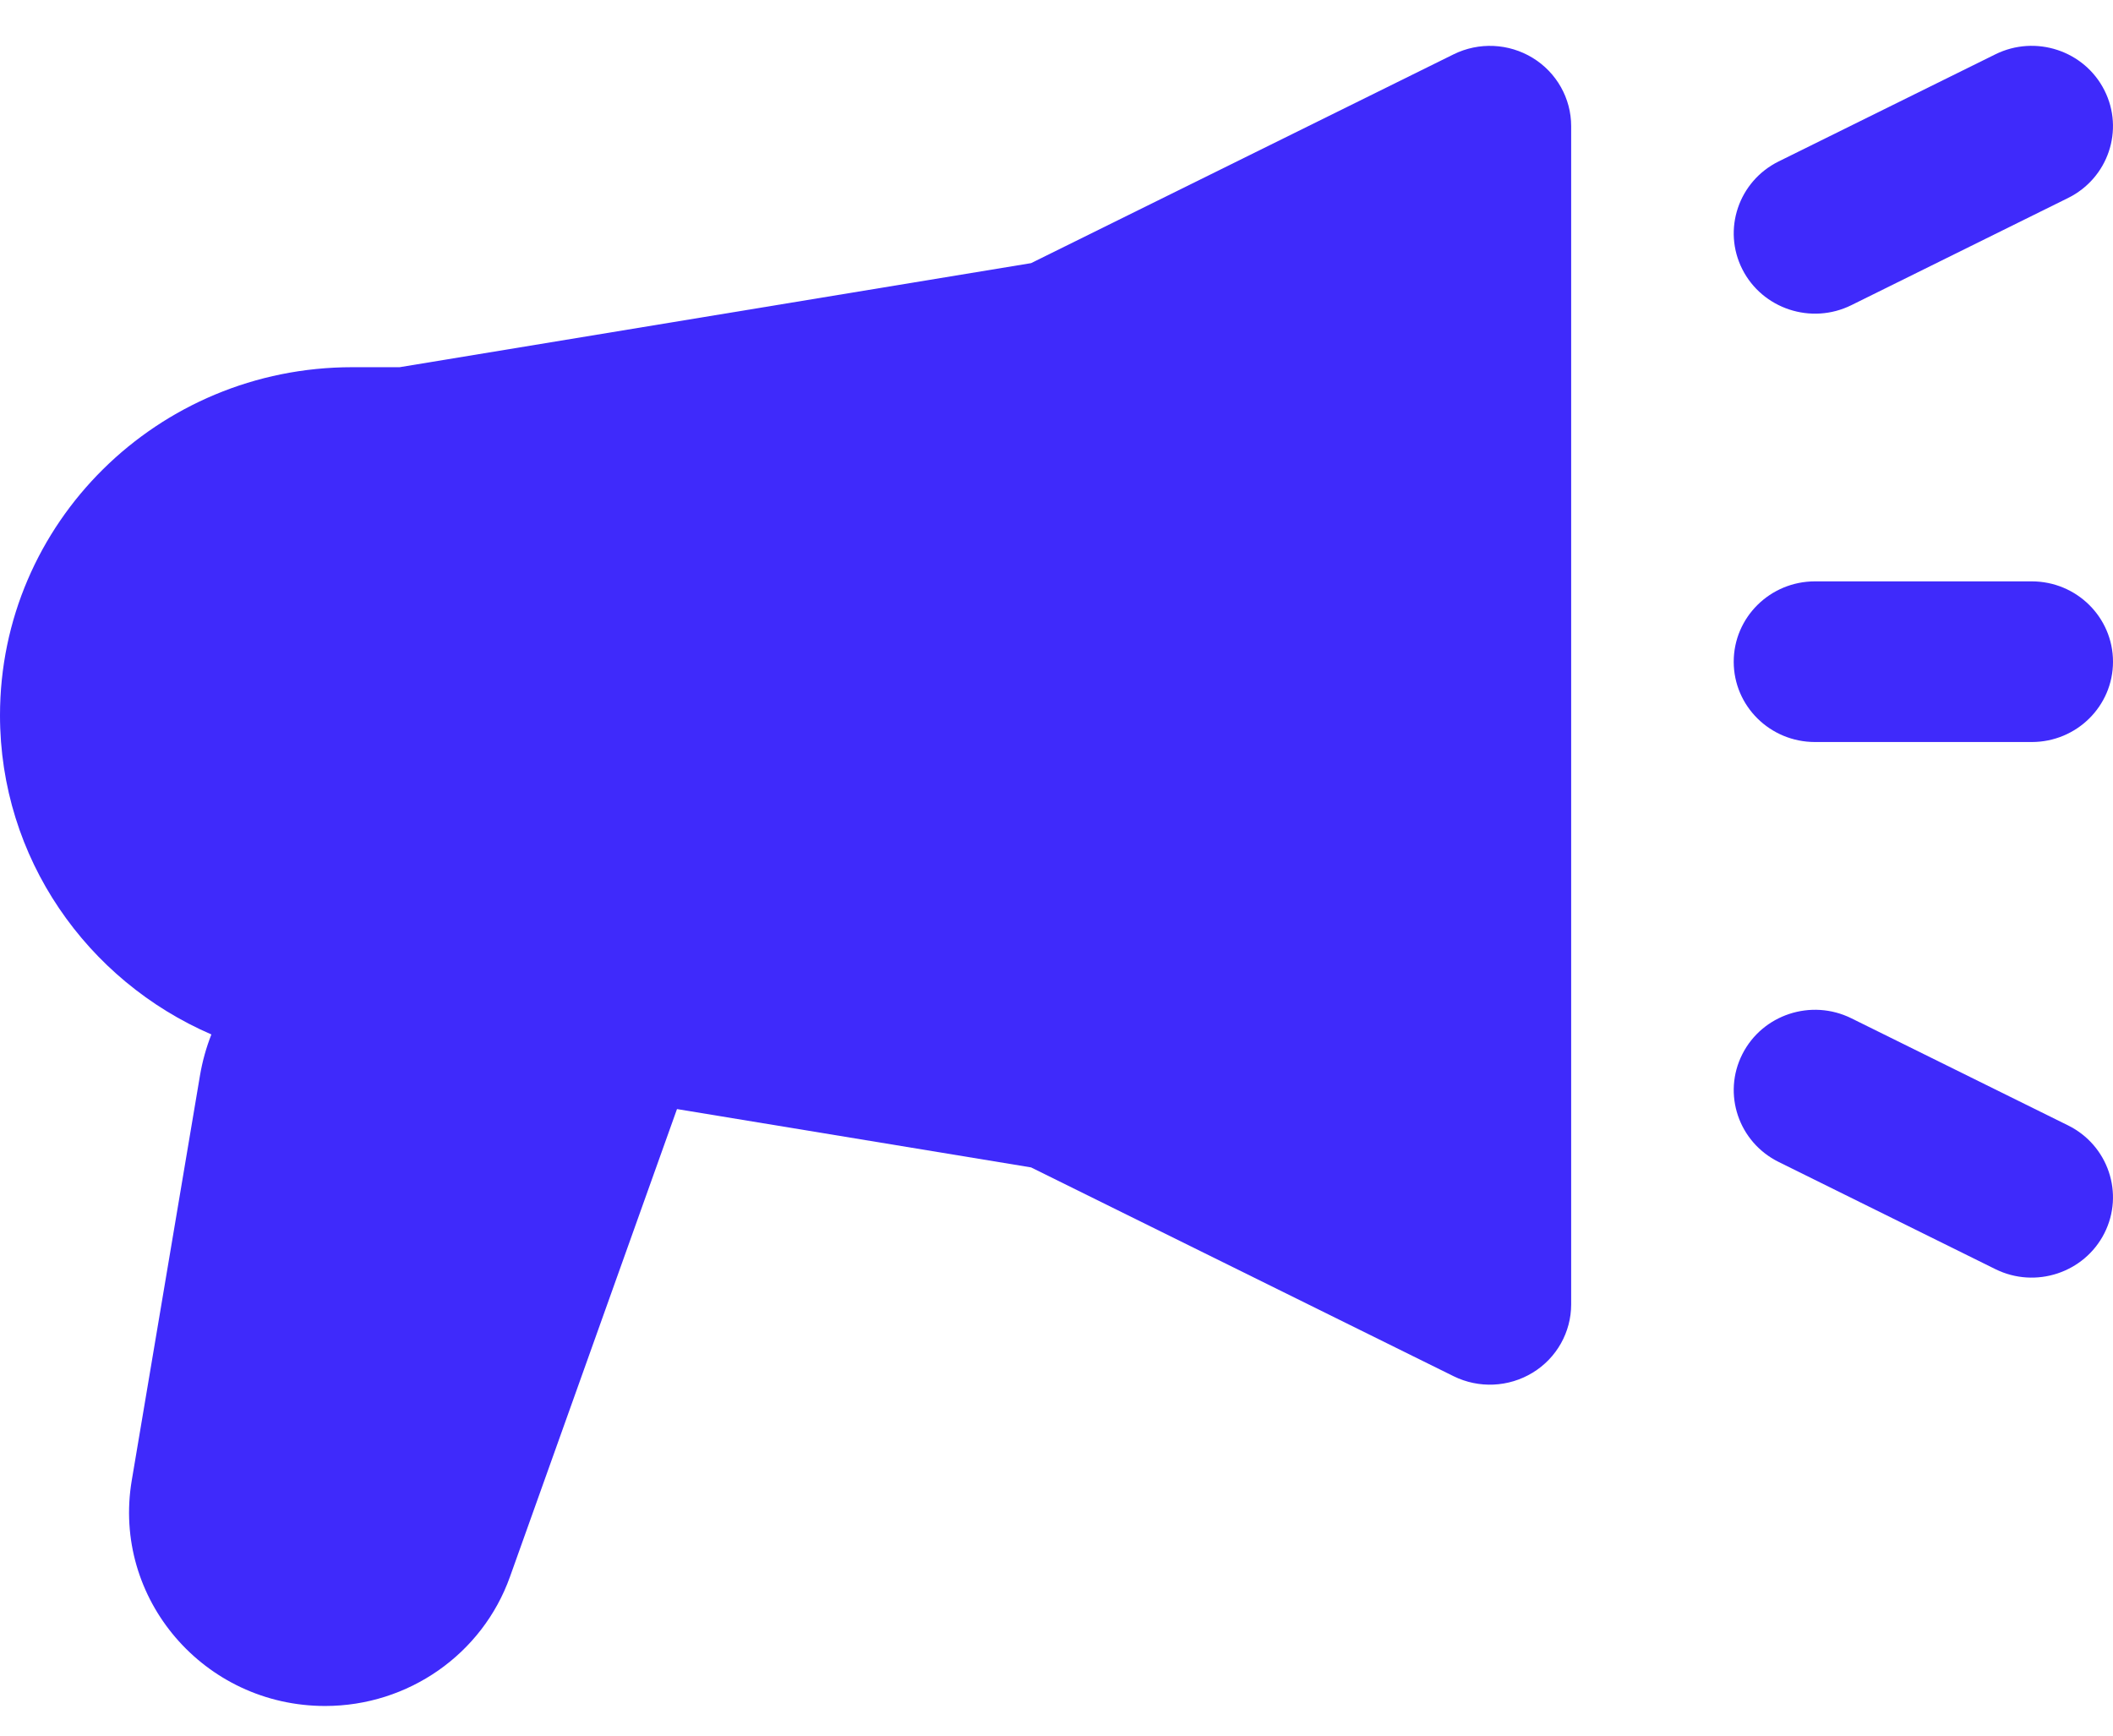
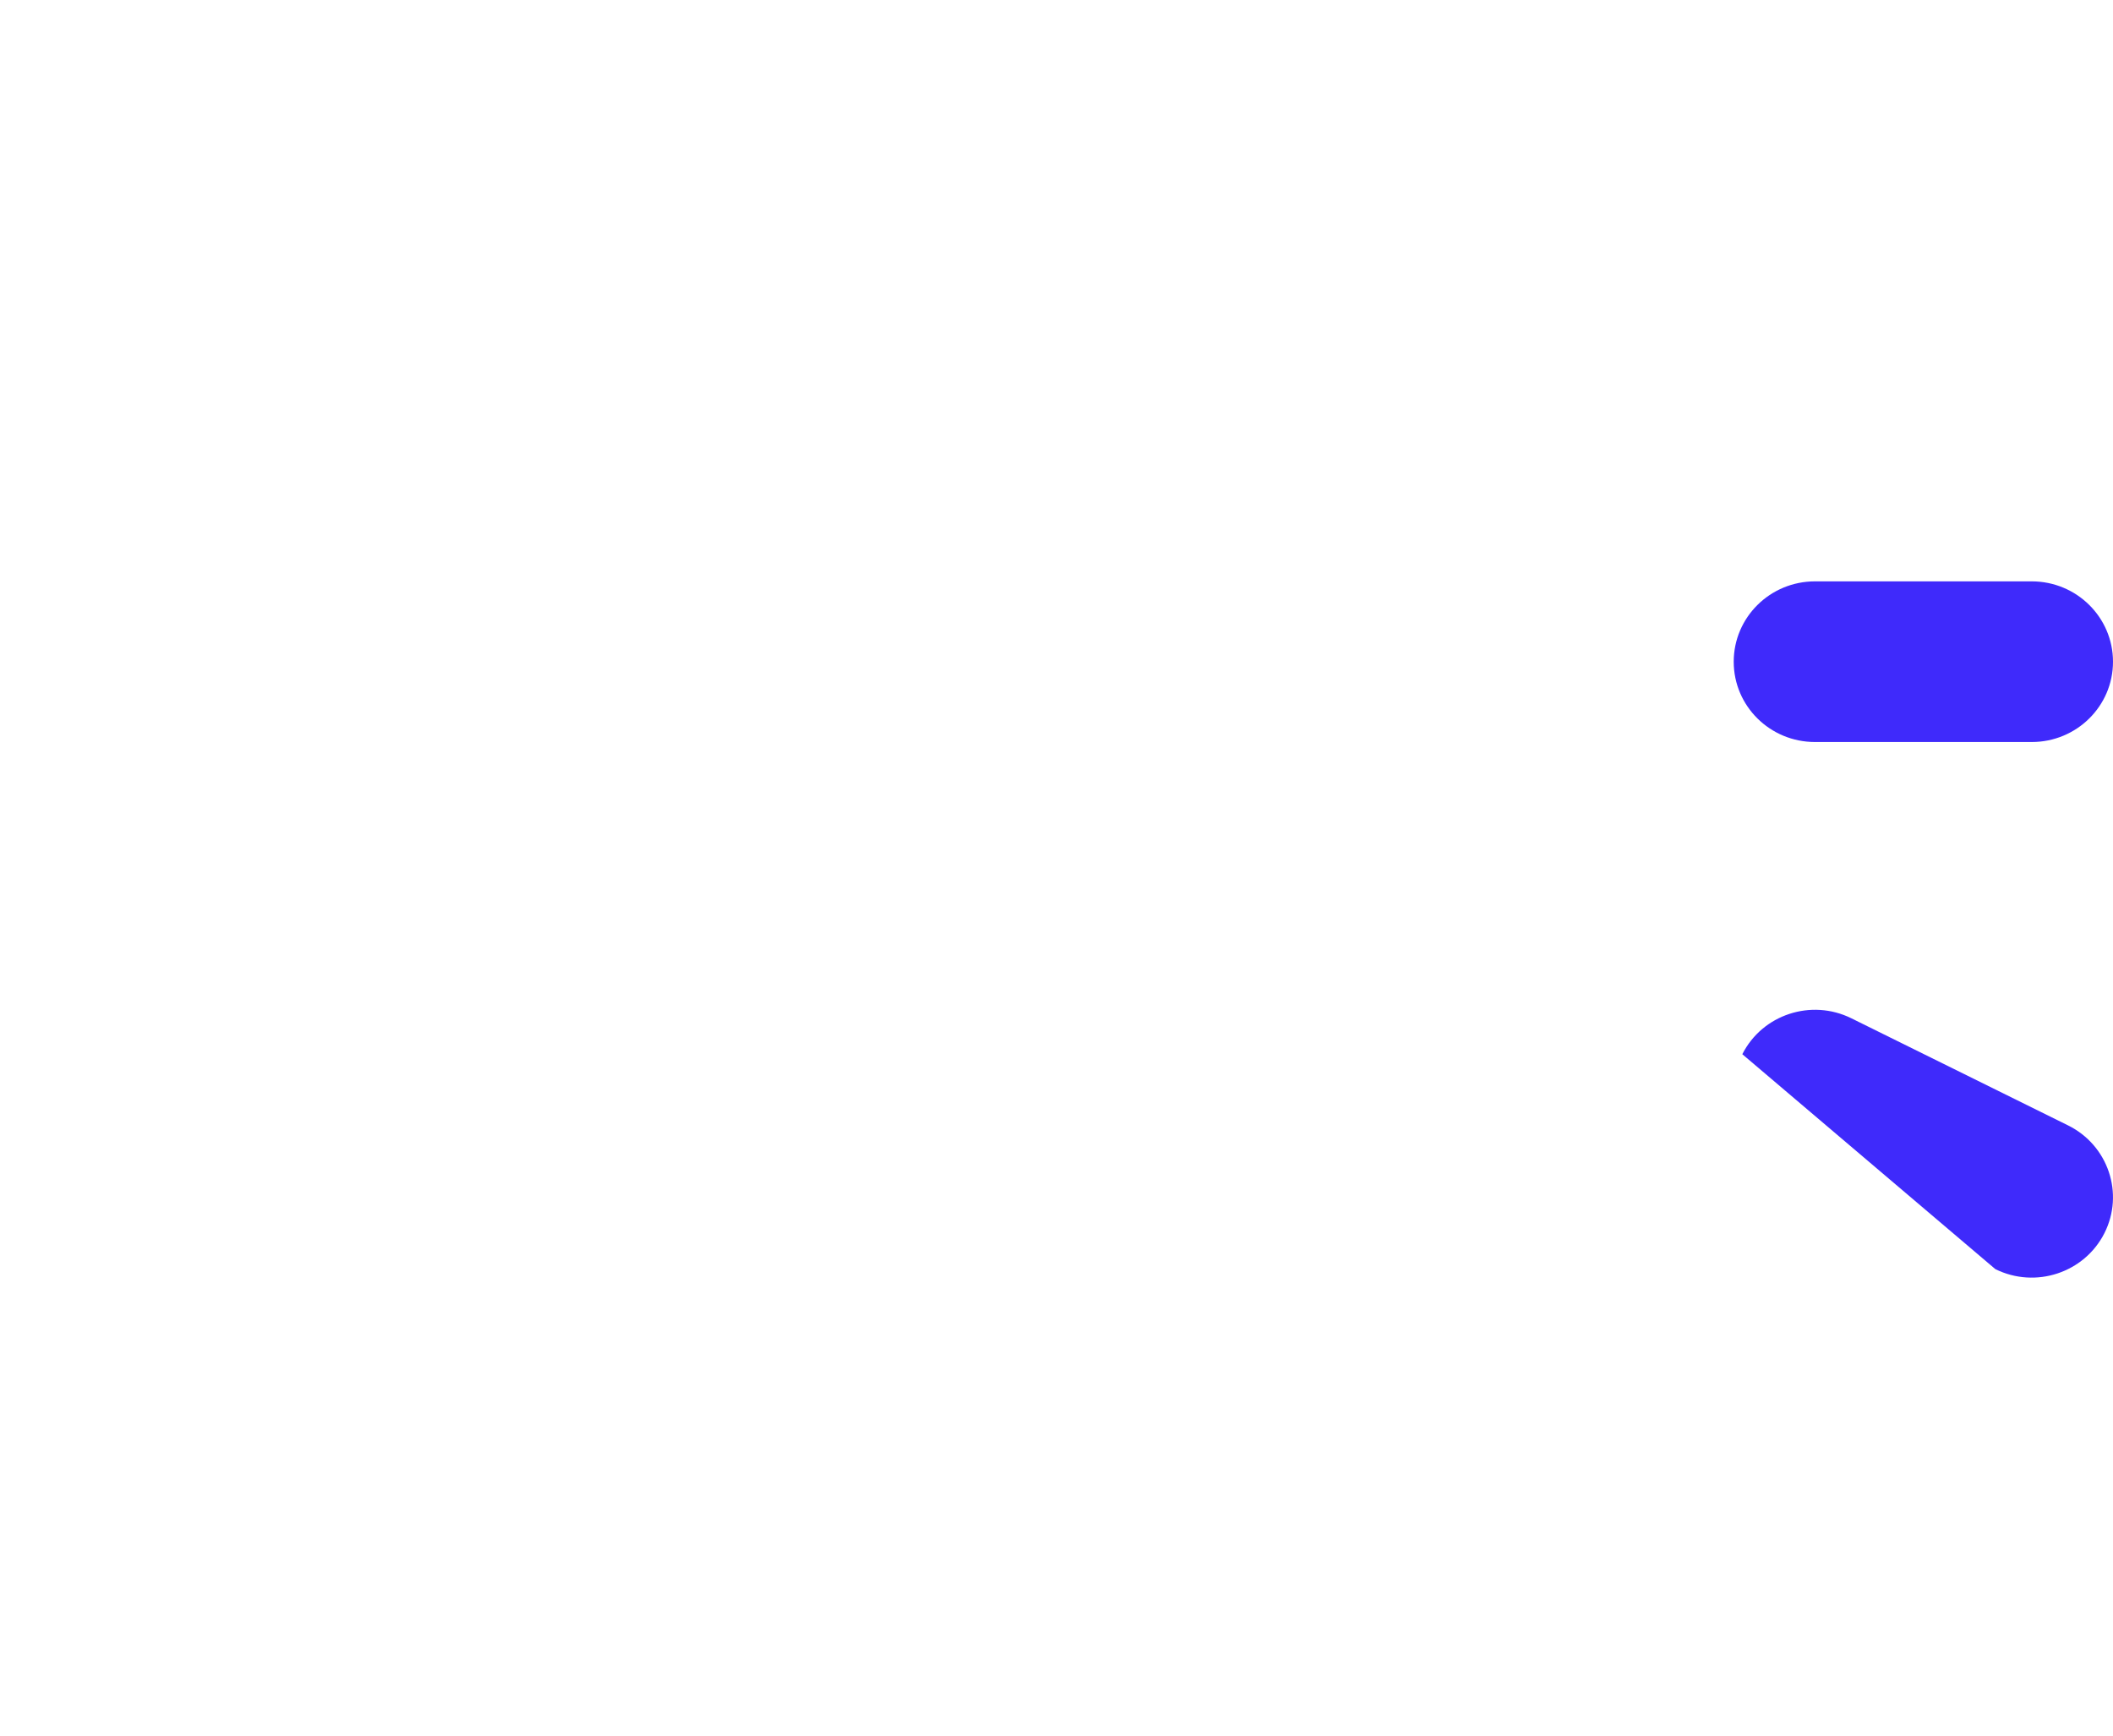
<svg xmlns="http://www.w3.org/2000/svg" width="28" height="23" viewBox="0 0 28 23" fill="none">
-   <path d="M27.404 2.624C27.936 2.361 28.152 1.722 27.886 1.196C27.62 0.67 26.973 0.457 26.441 0.72L23.57 2.139C23.038 2.402 22.822 3.042 23.088 3.568C23.354 4.093 24.001 4.307 24.533 4.044L27.404 2.624Z" fill="#3F2AFB" />
-   <path d="M20.82 1.672C20.82 1.303 20.627 0.961 20.31 0.767C19.992 0.573 19.596 0.555 19.262 0.72L13.663 3.487L5.295 4.866H4.667C2.089 4.866 0 6.931 0 9.479C0 11.371 1.153 12.996 2.801 13.708C2.733 13.881 2.682 14.063 2.65 14.252L1.746 19.617C1.482 21.183 2.703 22.607 4.308 22.607C5.41 22.607 6.392 21.921 6.758 20.894L8.971 14.697L13.663 15.47L19.262 18.237C19.596 18.402 19.992 18.384 20.31 18.19C20.627 17.997 20.82 17.654 20.82 17.285V1.672Z" fill="#3F2AFB" />
  <path d="M24.051 7.704C23.456 7.704 22.974 8.181 22.974 8.769C22.974 9.357 23.456 9.833 24.051 9.833H26.923C27.518 9.833 28 9.357 28 8.769C28 8.181 27.518 7.704 26.923 7.704H24.051Z" fill="#3F2AFB" />
-   <path d="M24.533 13.494C24.001 13.231 23.354 13.444 23.088 13.97C22.822 14.496 23.038 15.135 23.57 15.398L26.441 16.818C26.973 17.081 27.62 16.867 27.886 16.342C28.152 15.816 27.936 15.176 27.404 14.913L24.533 13.494Z" fill="#3F2AFB" />
+   <path d="M24.533 13.494C24.001 13.231 23.354 13.444 23.088 13.97L26.441 16.818C26.973 17.081 27.62 16.867 27.886 16.342C28.152 15.816 27.936 15.176 27.404 14.913L24.533 13.494Z" fill="#3F2AFB" />
</svg>